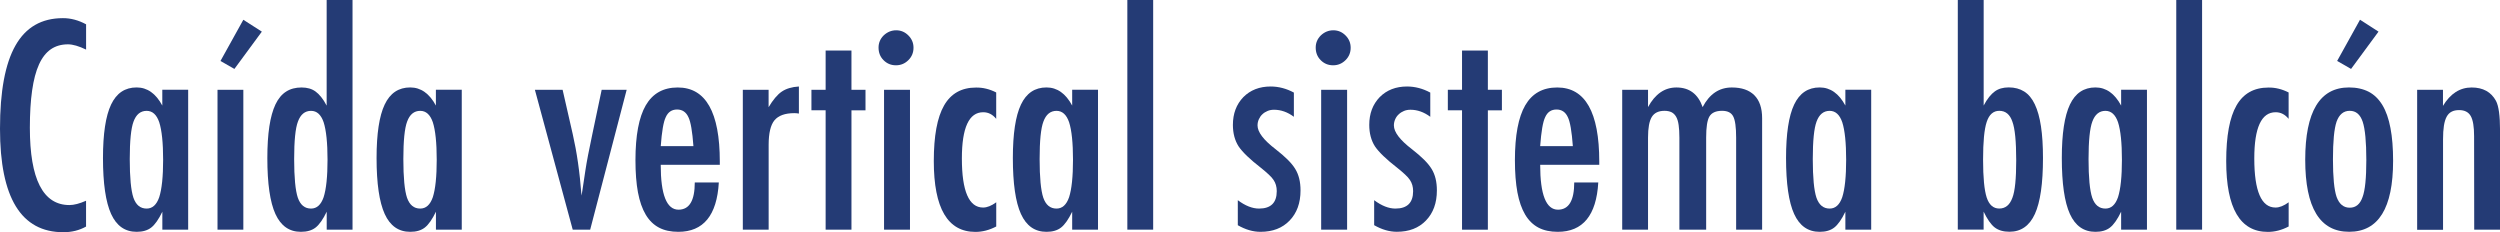
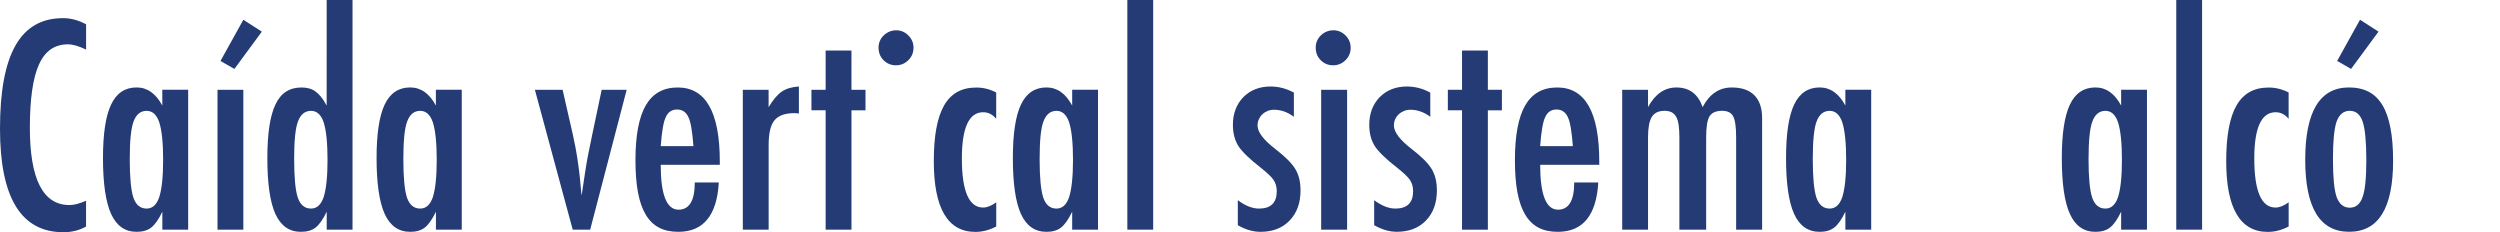
<svg xmlns="http://www.w3.org/2000/svg" version="1.1" x="0px" y="0px" width="63.215px" height="5.872px" viewBox="0 0 63.215 5.872" enable-background="new 0 0 63.215 5.872" xml:space="preserve">
  <defs>
</defs>
  <g>
    <path fill="#243B75" d="M2.177,0.615v0.639C1.995,1.166,1.842,1.121,1.719,1.121c-0.168,0-0.313,0.042-0.434,0.125   C1.165,1.329,1.064,1.457,0.986,1.63C0.907,1.804,0.85,2.023,0.812,2.289C0.774,2.554,0.755,2.868,0.755,3.23   c0,1.303,0.334,1.955,1.001,1.955c0.116,0,0.256-0.037,0.42-0.109v0.653C2.006,5.824,1.815,5.872,1.603,5.872   C0.534,5.872,0,5,0,3.254c0-0.943,0.13-1.645,0.392-2.105c0.261-0.46,0.66-0.69,1.198-0.69C1.788,0.458,1.983,0.51,2.177,0.615z" />
    <path fill="#243B75" d="M4.758,2.27v3.538H4.105V5.353c-0.093,0.194-0.187,0.327-0.28,0.4S3.608,5.862,3.456,5.862   c-0.294,0-0.509-0.15-0.646-0.451S2.604,4.638,2.604,3.996c0-0.613,0.068-1.063,0.205-1.352c0.137-0.289,0.352-0.433,0.646-0.433   c0.269,0,0.485,0.153,0.649,0.458v-0.4H4.758z M3.281,4.023c0,0.465,0.031,0.79,0.092,0.974c0.064,0.185,0.175,0.277,0.335,0.277   c0.146,0,0.252-0.096,0.318-0.287C4.092,4.782,4.125,4.466,4.125,4.04c0-0.428-0.033-0.745-0.099-0.95   C3.96,2.898,3.854,2.803,3.708,2.803c-0.155,0-0.266,0.091-0.332,0.273C3.313,3.245,3.281,3.561,3.281,4.023z" />
    <path fill="#243B75" d="M5.5,2.27h0.653v3.538H5.5V2.27z M6.621,0.8L5.927,1.743L5.575,1.542l0.578-1.042L6.621,0.8z" />
    <path fill="#243B75" d="M8.914,0v5.807H8.261V5.353c-0.093,0.194-0.187,0.327-0.28,0.4S7.763,5.862,7.608,5.862   c-0.292,0-0.506-0.15-0.643-0.449c-0.137-0.3-0.205-0.771-0.205-1.414c0-0.31,0.017-0.578,0.051-0.803s0.086-0.411,0.155-0.557   c0.07-0.146,0.159-0.253,0.269-0.323c0.109-0.07,0.239-0.104,0.39-0.104c0.144,0,0.262,0.034,0.355,0.103   c0.045,0.032,0.092,0.078,0.14,0.137s0.095,0.132,0.14,0.219V0H8.914z M7.438,4.023c0,0.465,0.031,0.79,0.092,0.974   c0.064,0.185,0.175,0.277,0.335,0.277c0.146,0,0.252-0.096,0.318-0.287C8.249,4.782,8.282,4.466,8.282,4.04   c0-0.428-0.033-0.745-0.099-0.95C8.117,2.898,8.011,2.803,7.865,2.803c-0.155,0-0.266,0.091-0.332,0.273   C7.469,3.245,7.438,3.561,7.438,4.023z" />
    <path fill="#243B75" d="M11.676,2.27v3.538h-0.653V5.353c-0.093,0.194-0.187,0.327-0.28,0.4s-0.216,0.109-0.369,0.109   c-0.294,0-0.509-0.15-0.646-0.451S9.522,4.638,9.522,3.996c0-0.613,0.068-1.063,0.205-1.352c0.137-0.289,0.352-0.433,0.646-0.433   c0.269,0,0.485,0.153,0.649,0.458v-0.4H11.676z M10.199,4.023c0,0.465,0.031,0.79,0.092,0.974c0.064,0.185,0.175,0.277,0.335,0.277   c0.146,0,0.252-0.096,0.318-0.287c0.066-0.205,0.099-0.521,0.099-0.947c0-0.428-0.033-0.745-0.099-0.95   c-0.066-0.191-0.172-0.287-0.318-0.287c-0.155,0-0.266,0.091-0.332,0.273C10.231,3.245,10.199,3.561,10.199,4.023z" />
    <path fill="#243B75" d="M13.525,2.27h0.701l0.256,1.121c0.052,0.228,0.097,0.469,0.133,0.723c0.037,0.254,0.066,0.531,0.089,0.832   c0.014-0.071,0.021-0.112,0.021-0.123l0.079-0.526c0.03-0.201,0.088-0.502,0.174-0.906l0.236-1.121h0.632l-0.923,3.538h-0.441   L13.525,2.27z" />
    <path fill="#243B75" d="M17.568,4.614h0.608c-0.048,0.832-0.39,1.248-1.025,1.248c-0.189,0-0.352-0.035-0.487-0.106   c-0.135-0.071-0.248-0.18-0.336-0.328s-0.154-0.336-0.197-0.564c-0.042-0.228-0.063-0.499-0.063-0.813   c0-0.625,0.087-1.087,0.261-1.388c0.175-0.301,0.444-0.451,0.809-0.451c0.708,0,1.063,0.625,1.063,1.873v0.082h-1.494   c0,0.756,0.15,1.135,0.451,1.135C17.432,5.301,17.568,5.072,17.568,4.614z M17.534,3.695c-0.027-0.372-0.069-0.615-0.126-0.731   c-0.059-0.13-0.155-0.195-0.287-0.195c-0.134,0-0.23,0.065-0.287,0.195c-0.057,0.116-0.099,0.36-0.126,0.731H17.534z" />
    <path fill="#243B75" d="M18.782,2.27h0.653V2.71c0.112-0.187,0.222-0.318,0.332-0.393s0.254-0.119,0.434-0.13v0.684   c-0.045-0.007-0.084-0.01-0.116-0.01c-0.235,0-0.402,0.061-0.502,0.181c-0.098,0.119-0.147,0.326-0.147,0.622v2.143h-0.653V2.27z" />
    <path fill="#243B75" d="M20.877,1.278h0.653V2.27h0.355v0.52H21.53v3.018h-0.653V2.789h-0.359V2.27h0.359V1.278z" />
-     <path fill="#243B75" d="M22.661,0.766c0.119,0,0.221,0.043,0.308,0.13s0.13,0.19,0.13,0.311c0,0.123-0.043,0.228-0.13,0.314   s-0.191,0.13-0.314,0.13s-0.228-0.043-0.314-0.13c-0.084-0.084-0.126-0.19-0.126-0.318c0-0.119,0.043-0.221,0.13-0.308   C22.437,0.809,22.542,0.766,22.661,0.766z M22.354,2.27h0.656v3.538h-0.656V2.27z" />
+     <path fill="#243B75" d="M22.661,0.766c0.119,0,0.221,0.043,0.308,0.13s0.13,0.19,0.13,0.311c0,0.123-0.043,0.228-0.13,0.314   s-0.191,0.13-0.314,0.13s-0.228-0.043-0.314-0.13c-0.084-0.084-0.126-0.19-0.126-0.318c0-0.119,0.043-0.221,0.13-0.308   C22.437,0.809,22.542,0.766,22.661,0.766z M22.354,2.27h0.656h-0.656V2.27z" />
    <path fill="#243B75" d="M25.19,2.338v0.667c-0.091-0.112-0.201-0.167-0.328-0.167c-0.36,0-0.54,0.39-0.54,1.169   c0,0.827,0.179,1.241,0.537,1.241c0.1,0,0.211-0.044,0.332-0.133v0.612c-0.173,0.091-0.349,0.137-0.526,0.137   c-0.702,0-1.053-0.597-1.053-1.791c0-0.636,0.086-1.104,0.26-1.406c0.173-0.302,0.442-0.453,0.807-0.453   C24.853,2.211,25.024,2.253,25.19,2.338z" />
    <path fill="#243B75" d="M27.764,2.27v3.538h-0.653V5.353c-0.093,0.194-0.187,0.327-0.28,0.4s-0.216,0.109-0.369,0.109   c-0.294,0-0.509-0.15-0.646-0.451s-0.205-0.772-0.205-1.415c0-0.613,0.068-1.063,0.205-1.352c0.137-0.289,0.352-0.433,0.646-0.433   c0.269,0,0.485,0.153,0.649,0.458v-0.4H27.764z M26.288,4.023c0,0.465,0.031,0.79,0.092,0.974c0.064,0.185,0.175,0.277,0.335,0.277   c0.146,0,0.252-0.096,0.318-0.287c0.066-0.205,0.099-0.521,0.099-0.947c0-0.428-0.033-0.745-0.099-0.95   c-0.066-0.191-0.172-0.287-0.318-0.287c-0.155,0-0.266,0.091-0.332,0.273C26.319,3.245,26.288,3.561,26.288,4.023z" />
    <path fill="#243B75" d="M28.506,0h0.653v5.807h-0.653V0z" />
    <path fill="#243B75" d="M32.717,2.341v0.612c-0.16-0.119-0.327-0.178-0.502-0.178c-0.059,0-0.114,0.01-0.164,0.031   s-0.094,0.048-0.131,0.084c-0.038,0.035-0.067,0.077-0.089,0.126c-0.022,0.049-0.033,0.101-0.033,0.156   c0,0.168,0.153,0.369,0.458,0.602c0.123,0.096,0.226,0.185,0.308,0.267s0.145,0.16,0.188,0.232   c0.089,0.144,0.133,0.325,0.133,0.543c0,0.317-0.092,0.571-0.277,0.762c-0.182,0.189-0.427,0.284-0.735,0.284   c-0.189,0-0.38-0.056-0.574-0.167V5.062c0.189,0.141,0.368,0.212,0.537,0.212c0.298,0,0.448-0.147,0.448-0.441   c0-0.109-0.027-0.204-0.082-0.284c-0.025-0.039-0.065-0.084-0.12-0.135c-0.055-0.052-0.122-0.109-0.202-0.173   c-0.276-0.214-0.462-0.394-0.561-0.54c-0.096-0.15-0.144-0.332-0.144-0.543c0-0.285,0.088-0.519,0.263-0.701   c0.178-0.18,0.409-0.27,0.694-0.27C32.333,2.188,32.528,2.239,32.717,2.341z" />
    <path fill="#243B75" d="M33.715,0.766c0.119,0,0.221,0.043,0.308,0.13s0.13,0.19,0.13,0.311c0,0.123-0.043,0.228-0.13,0.314   s-0.191,0.13-0.314,0.13s-0.228-0.043-0.314-0.13c-0.084-0.084-0.126-0.19-0.126-0.318c0-0.119,0.043-0.221,0.13-0.308   C33.49,0.809,33.596,0.766,33.715,0.766z M33.407,2.27h0.656v3.538h-0.656V2.27z" />
    <path fill="#243B75" d="M36.166,2.341v0.612c-0.16-0.119-0.327-0.178-0.502-0.178c-0.059,0-0.114,0.01-0.164,0.031   s-0.094,0.048-0.131,0.084C35.33,2.925,35.3,2.967,35.279,3.016c-0.022,0.049-0.033,0.101-0.033,0.156   c0,0.168,0.153,0.369,0.458,0.602c0.123,0.096,0.226,0.185,0.308,0.267S36.156,4.2,36.2,4.272c0.089,0.144,0.133,0.325,0.133,0.543   c0,0.317-0.092,0.571-0.277,0.762c-0.182,0.189-0.427,0.284-0.735,0.284c-0.189,0-0.38-0.056-0.574-0.167V5.062   c0.189,0.141,0.368,0.212,0.537,0.212c0.298,0,0.448-0.147,0.448-0.441c0-0.109-0.027-0.204-0.082-0.284   c-0.025-0.039-0.065-0.084-0.12-0.135c-0.055-0.052-0.122-0.109-0.202-0.173c-0.276-0.214-0.462-0.394-0.561-0.54   c-0.096-0.15-0.144-0.332-0.144-0.543c0-0.285,0.088-0.519,0.263-0.701c0.178-0.18,0.409-0.27,0.694-0.27   C35.782,2.188,35.977,2.239,36.166,2.341z" />
    <path fill="#243B75" d="M36.969,1.278h0.653V2.27h0.355v0.52h-0.355v3.018h-0.653V2.789H36.61V2.27h0.359V1.278z" />
    <path fill="#243B75" d="M39.806,4.614h0.608c-0.048,0.832-0.39,1.248-1.025,1.248c-0.189,0-0.352-0.035-0.487-0.106   c-0.135-0.071-0.248-0.18-0.336-0.328s-0.154-0.336-0.197-0.564c-0.042-0.228-0.063-0.499-0.063-0.813   c0-0.625,0.087-1.087,0.261-1.388c0.175-0.301,0.444-0.451,0.809-0.451c0.708,0,1.063,0.625,1.063,1.873v0.082h-1.494   c0,0.756,0.15,1.135,0.451,1.135C39.669,5.301,39.806,5.072,39.806,4.614z M39.771,3.695c-0.027-0.372-0.069-0.615-0.126-0.731   c-0.059-0.13-0.155-0.195-0.287-0.195c-0.134,0-0.23,0.065-0.287,0.195c-0.057,0.116-0.099,0.36-0.126,0.731H39.771z" />
    <path fill="#243B75" d="M41.019,2.27h0.653v0.438c0.18-0.331,0.419-0.496,0.718-0.496c0.326,0,0.547,0.165,0.663,0.496   c0.173-0.331,0.419-0.496,0.738-0.496c0.249,0,0.438,0.065,0.569,0.196c0.131,0.131,0.197,0.324,0.197,0.58v2.82H43.9V3.479   c0-0.267-0.025-0.445-0.075-0.537c-0.048-0.093-0.141-0.14-0.28-0.14c-0.157,0-0.264,0.048-0.321,0.144   c-0.055,0.093-0.082,0.271-0.082,0.533v2.328h-0.677V3.479c0-0.125-0.006-0.231-0.019-0.318c-0.012-0.086-0.033-0.156-0.063-0.208   s-0.068-0.09-0.116-0.115c-0.048-0.023-0.107-0.036-0.178-0.036c-0.15,0-0.257,0.051-0.321,0.154s-0.096,0.277-0.096,0.523v2.328   h-0.653V2.27z" />
    <path fill="#243B75" d="M47.315,2.27v3.538h-0.653V5.353c-0.093,0.194-0.187,0.327-0.28,0.4s-0.216,0.109-0.369,0.109   c-0.294,0-0.509-0.15-0.646-0.451s-0.205-0.772-0.205-1.415c0-0.613,0.068-1.063,0.205-1.352c0.137-0.289,0.352-0.433,0.646-0.433   c0.269,0,0.485,0.153,0.649,0.458v-0.4H47.315z M45.838,4.023c0,0.465,0.031,0.79,0.092,0.974c0.064,0.185,0.175,0.277,0.335,0.277   c0.146,0,0.252-0.096,0.318-0.287c0.066-0.205,0.099-0.521,0.099-0.947c0-0.428-0.033-0.745-0.099-0.95   c-0.066-0.191-0.172-0.287-0.318-0.287c-0.155,0-0.266,0.091-0.332,0.273C45.87,3.245,45.838,3.561,45.838,4.023z" />
-     <path fill="#243B75" d="M49.506,0h0.653v2.669c0.045-0.086,0.092-0.16,0.14-0.219s0.095-0.105,0.14-0.137   c0.091-0.068,0.209-0.103,0.355-0.103c0.15,0,0.28,0.035,0.39,0.104c0.109,0.069,0.199,0.177,0.268,0.323   c0.07,0.146,0.122,0.332,0.156,0.557s0.051,0.493,0.051,0.803c0,0.643-0.068,1.114-0.205,1.414   c-0.137,0.299-0.351,0.449-0.643,0.449c-0.155,0-0.279-0.037-0.373-0.109s-0.187-0.206-0.28-0.4v0.455h-0.653V0z M50.982,4.057   c0-0.481-0.032-0.807-0.096-0.978c-0.062-0.185-0.172-0.277-0.332-0.277c-0.15,0-0.256,0.093-0.318,0.28   c-0.062,0.185-0.092,0.503-0.092,0.957c0,0.451,0.031,0.77,0.092,0.957c0.062,0.185,0.167,0.277,0.318,0.277   c0.155,0,0.266-0.091,0.332-0.273C50.951,4.832,50.982,4.518,50.982,4.057z" />
    <path fill="#243B75" d="M54.288,2.27v3.538h-0.653V5.353c-0.093,0.194-0.187,0.327-0.28,0.4s-0.216,0.109-0.369,0.109   c-0.294,0-0.509-0.15-0.646-0.451s-0.205-0.772-0.205-1.415c0-0.613,0.068-1.063,0.205-1.352c0.137-0.289,0.352-0.433,0.646-0.433   c0.269,0,0.485,0.153,0.649,0.458v-0.4H54.288z M52.811,4.023c0,0.465,0.031,0.79,0.092,0.974c0.064,0.185,0.175,0.277,0.335,0.277   c0.146,0,0.252-0.096,0.318-0.287c0.066-0.205,0.099-0.521,0.099-0.947c0-0.428-0.033-0.745-0.099-0.95   c-0.066-0.191-0.172-0.287-0.318-0.287c-0.155,0-0.266,0.091-0.332,0.273C52.843,3.245,52.811,3.561,52.811,4.023z" />
    <path fill="#243B75" d="M55.029,0h0.653v5.807h-0.653V0z" />
    <path fill="#243B75" d="M57.87,2.338v0.667c-0.091-0.112-0.201-0.167-0.328-0.167c-0.36,0-0.54,0.39-0.54,1.169   c0,0.827,0.179,1.241,0.537,1.241c0.1,0,0.211-0.044,0.332-0.133v0.612c-0.173,0.091-0.349,0.137-0.526,0.137   c-0.702,0-1.053-0.597-1.053-1.791c0-0.636,0.086-1.104,0.26-1.406c0.173-0.302,0.442-0.453,0.807-0.453   C57.532,2.211,57.703,2.253,57.87,2.338z" />
    <path fill="#243B75" d="M60.512,4.067c0,1.196-0.37,1.794-1.111,1.794S58.29,5.254,58.29,4.04c0-1.219,0.369-1.829,1.107-1.829   c0.191,0,0.357,0.037,0.498,0.109c0.14,0.073,0.255,0.186,0.347,0.338s0.159,0.345,0.203,0.578   C60.49,3.469,60.512,3.746,60.512,4.067z M59.835,4.05c0-0.465-0.031-0.789-0.092-0.971c-0.062-0.185-0.171-0.277-0.328-0.277   c-0.155,0-0.266,0.091-0.332,0.273c-0.062,0.182-0.092,0.5-0.092,0.954s0.031,0.77,0.092,0.95c0.066,0.182,0.177,0.273,0.332,0.273   s0.263-0.09,0.325-0.27C59.803,4.815,59.835,4.504,59.835,4.05z M60.143,0.8l-0.694,0.943l-0.352-0.202l0.578-1.042L60.143,0.8z" />
-     <path fill="#243B75" d="M61.12,2.27h0.653v0.407c0.187-0.31,0.428-0.465,0.725-0.465c0.287,0,0.492,0.113,0.615,0.338   c0.068,0.127,0.103,0.375,0.103,0.742v2.516h-0.653l-0.003-2.365c0-0.239-0.028-0.409-0.085-0.509s-0.155-0.15-0.294-0.15   c-0.075,0-0.139,0.013-0.189,0.04c-0.052,0.026-0.093,0.068-0.125,0.126c-0.032,0.059-0.055,0.134-0.07,0.228   c-0.015,0.093-0.022,0.208-0.022,0.345v2.287H61.12V2.27z" />
  </g>
</svg>